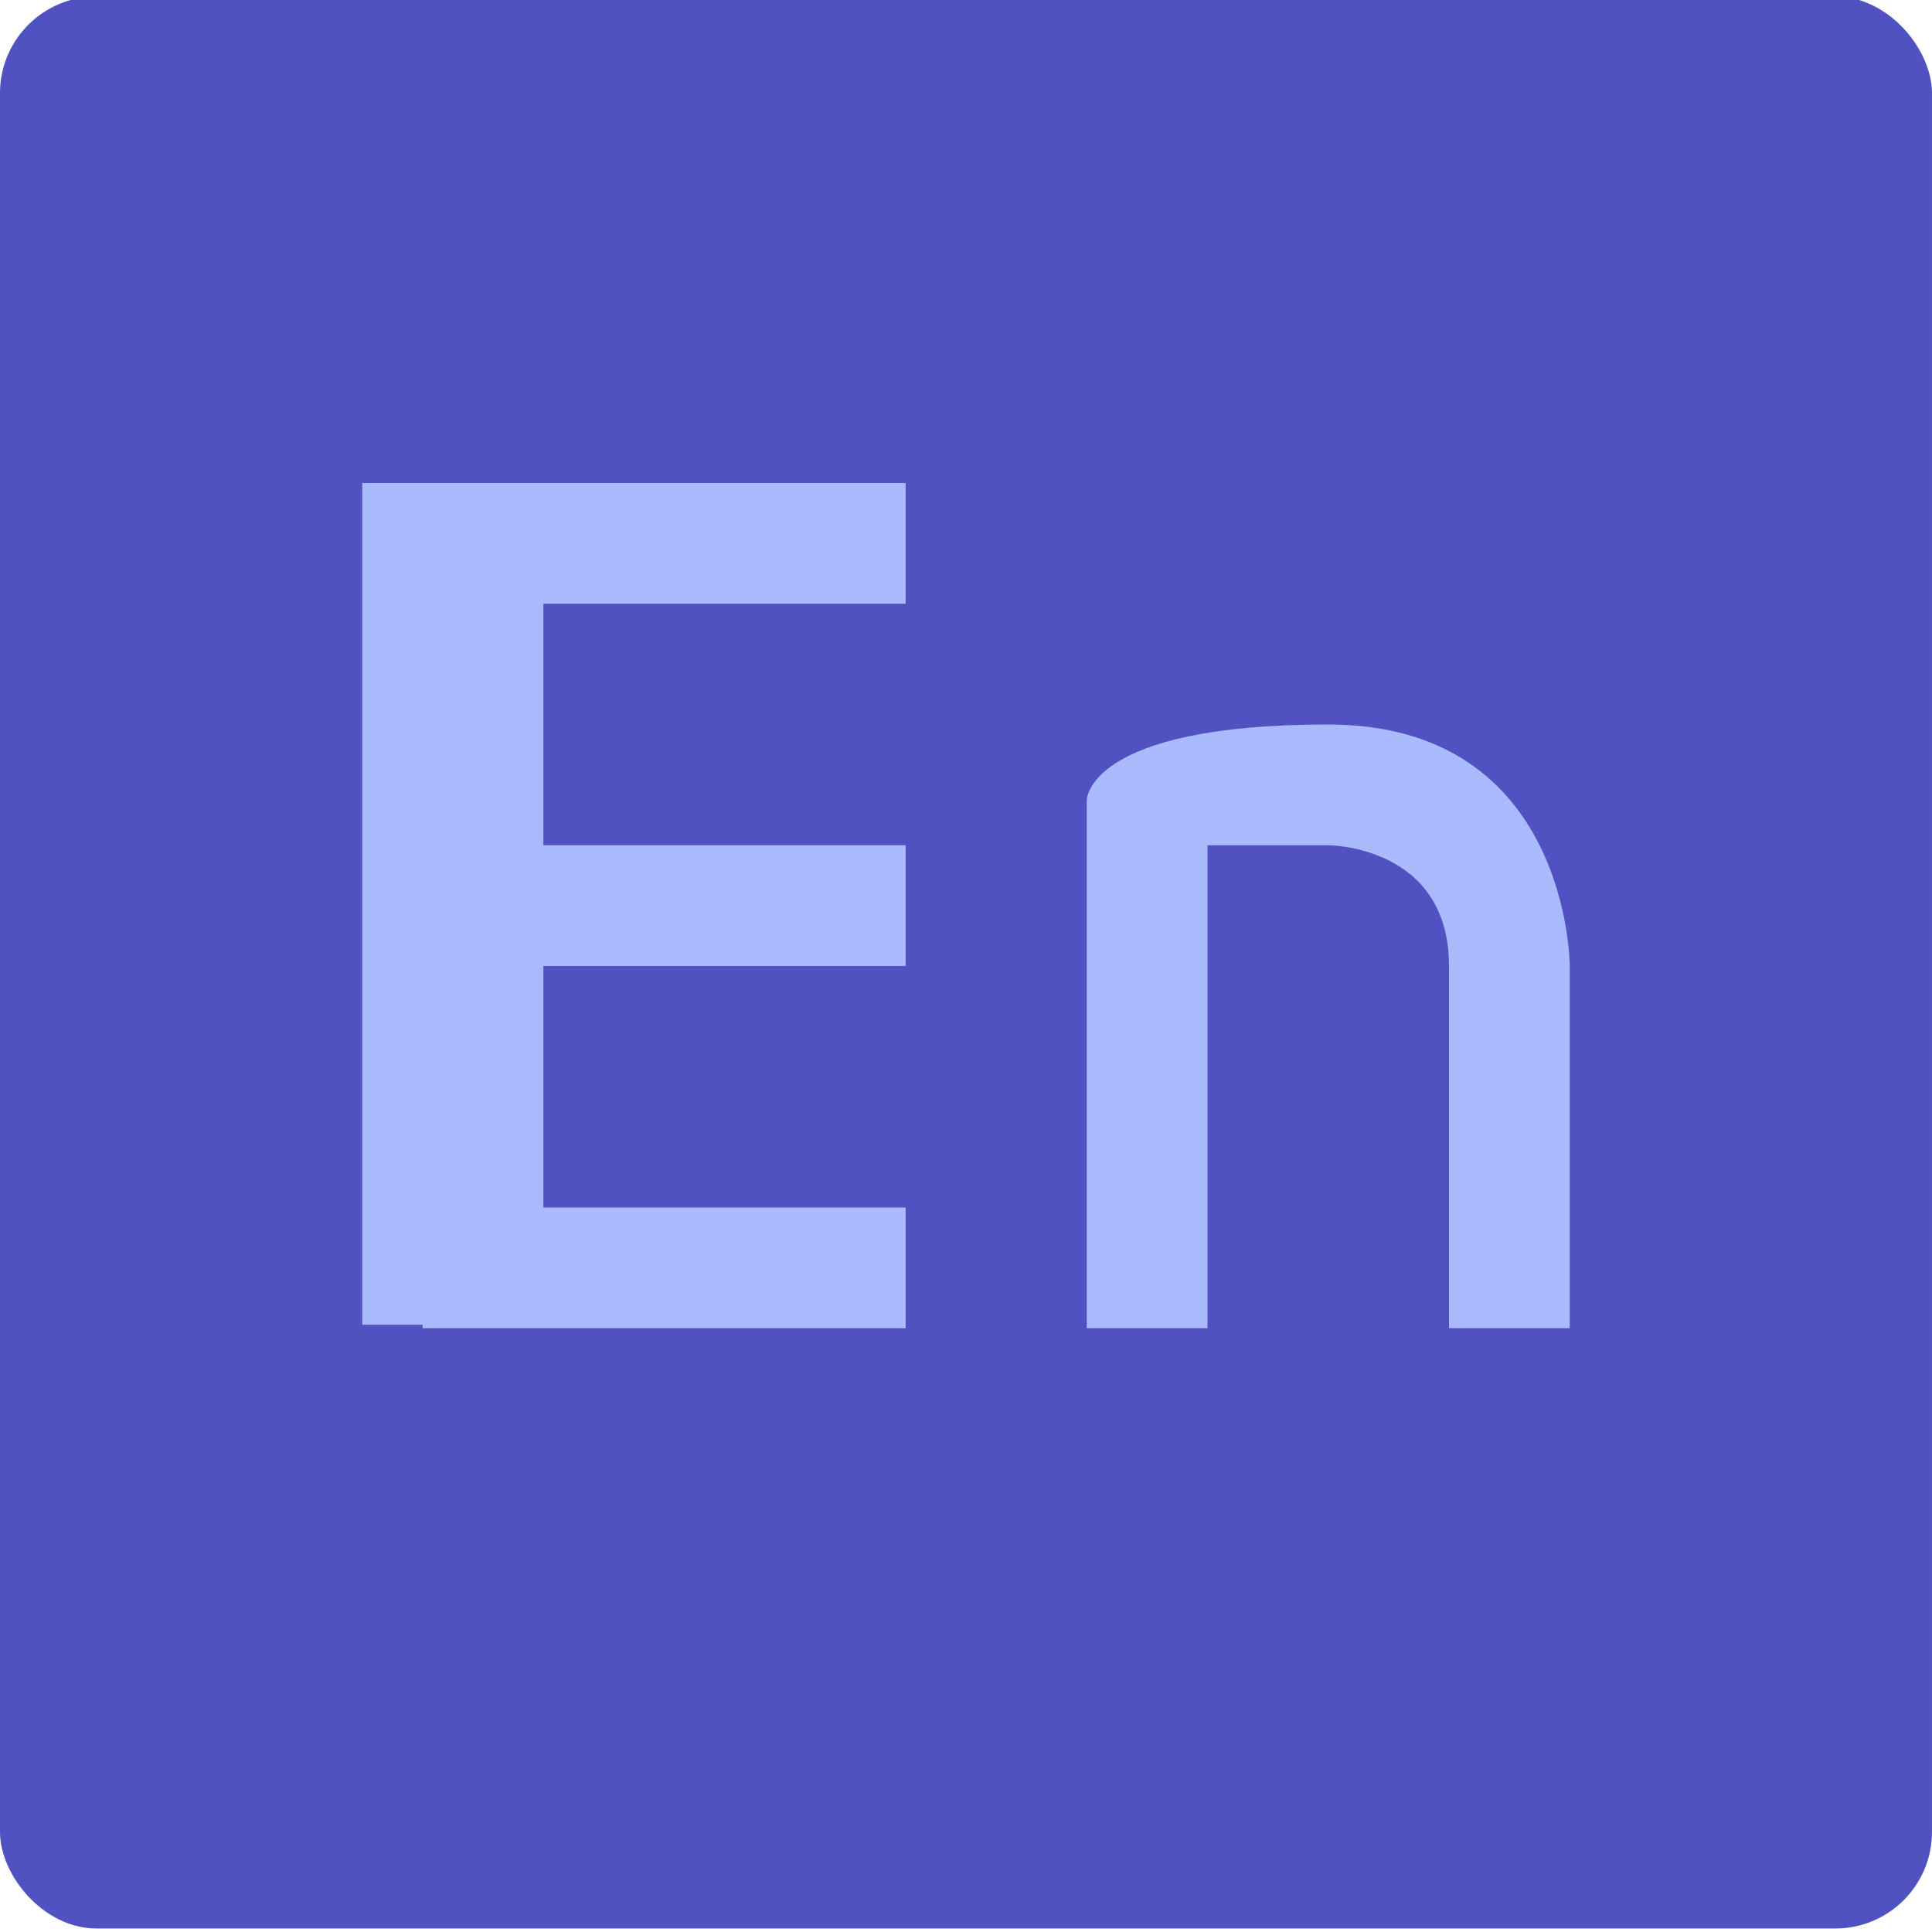
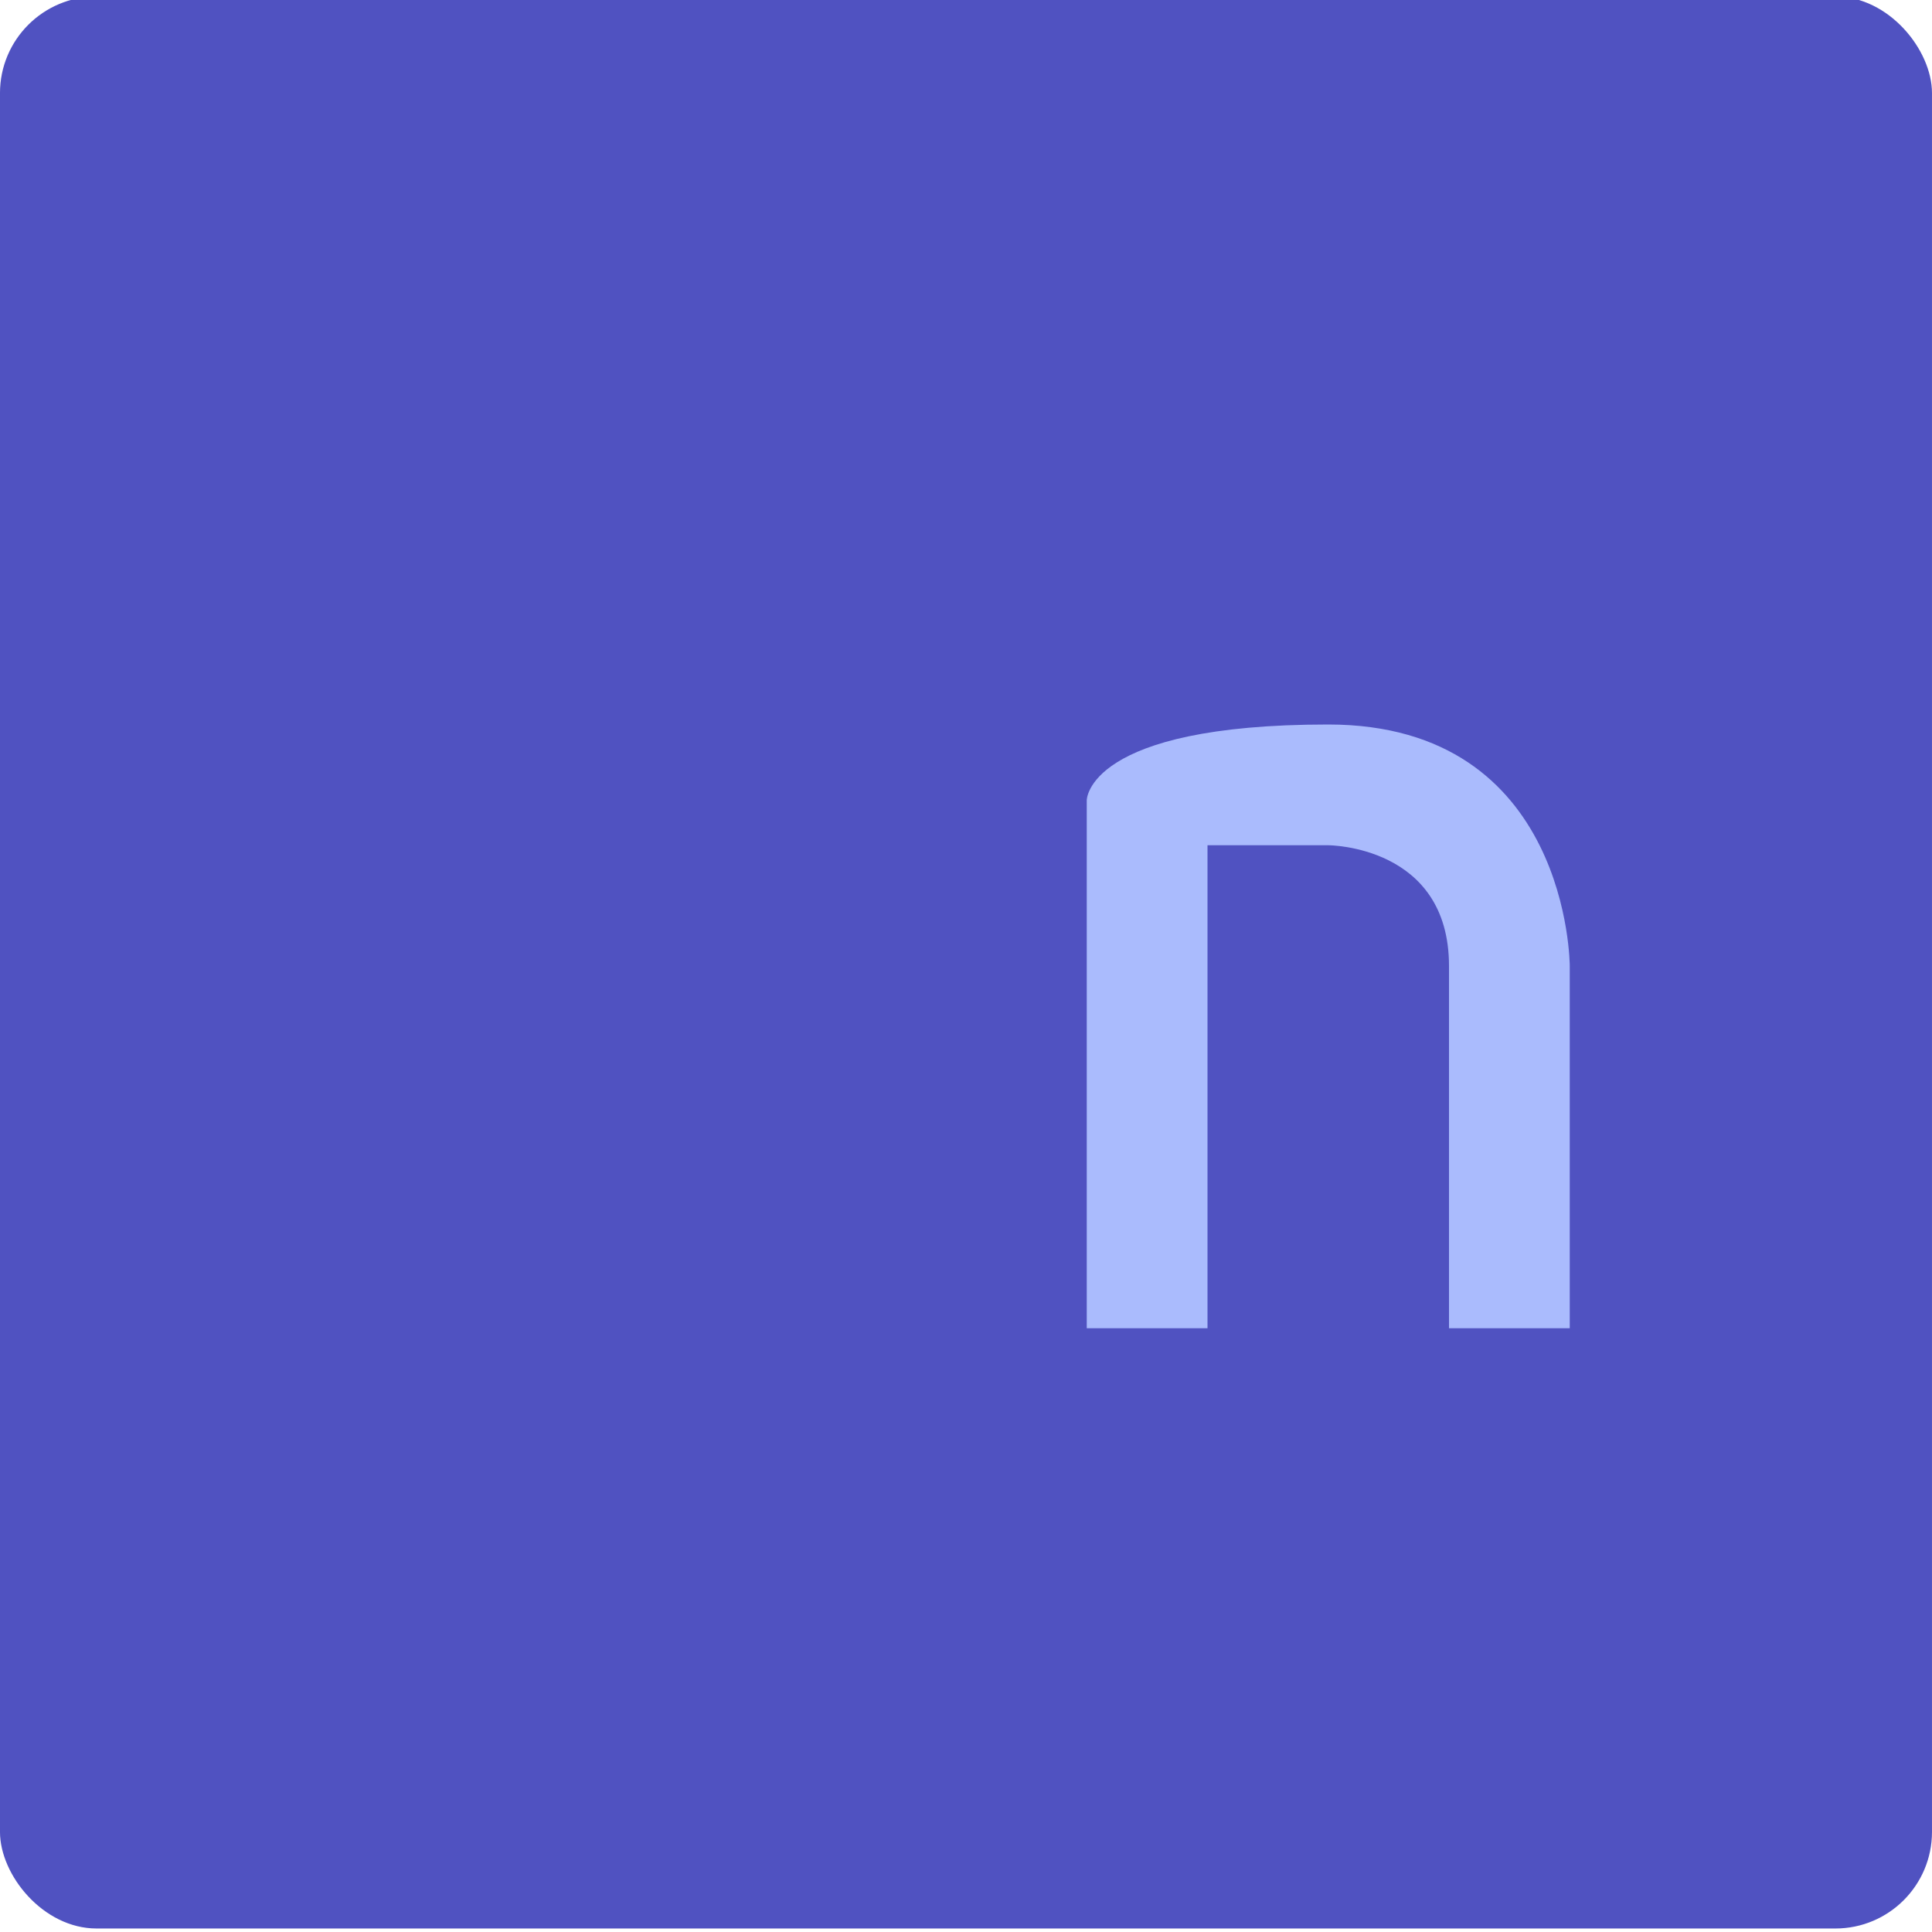
<svg xmlns="http://www.w3.org/2000/svg" width="16" height="16" version="1.1">
  <rect x="-9.9999997e-5" y="-.029" width="16" height="16" rx=".8" ry=".8" style="fill:#5052c1" />
-   <path d="m3 4v6.971h0.5v0.029h4v-1h-3v-2h3v-1h-3v-2h3v-1h-4.5z" style="fill:#aabbfd" />
  <path d="m13 11v-3s0-2-2-2-2 0.627-2 0.627v4.373h1v-4h1s1 0 1 1v3z" style="fill:#aabbfd" />
</svg>